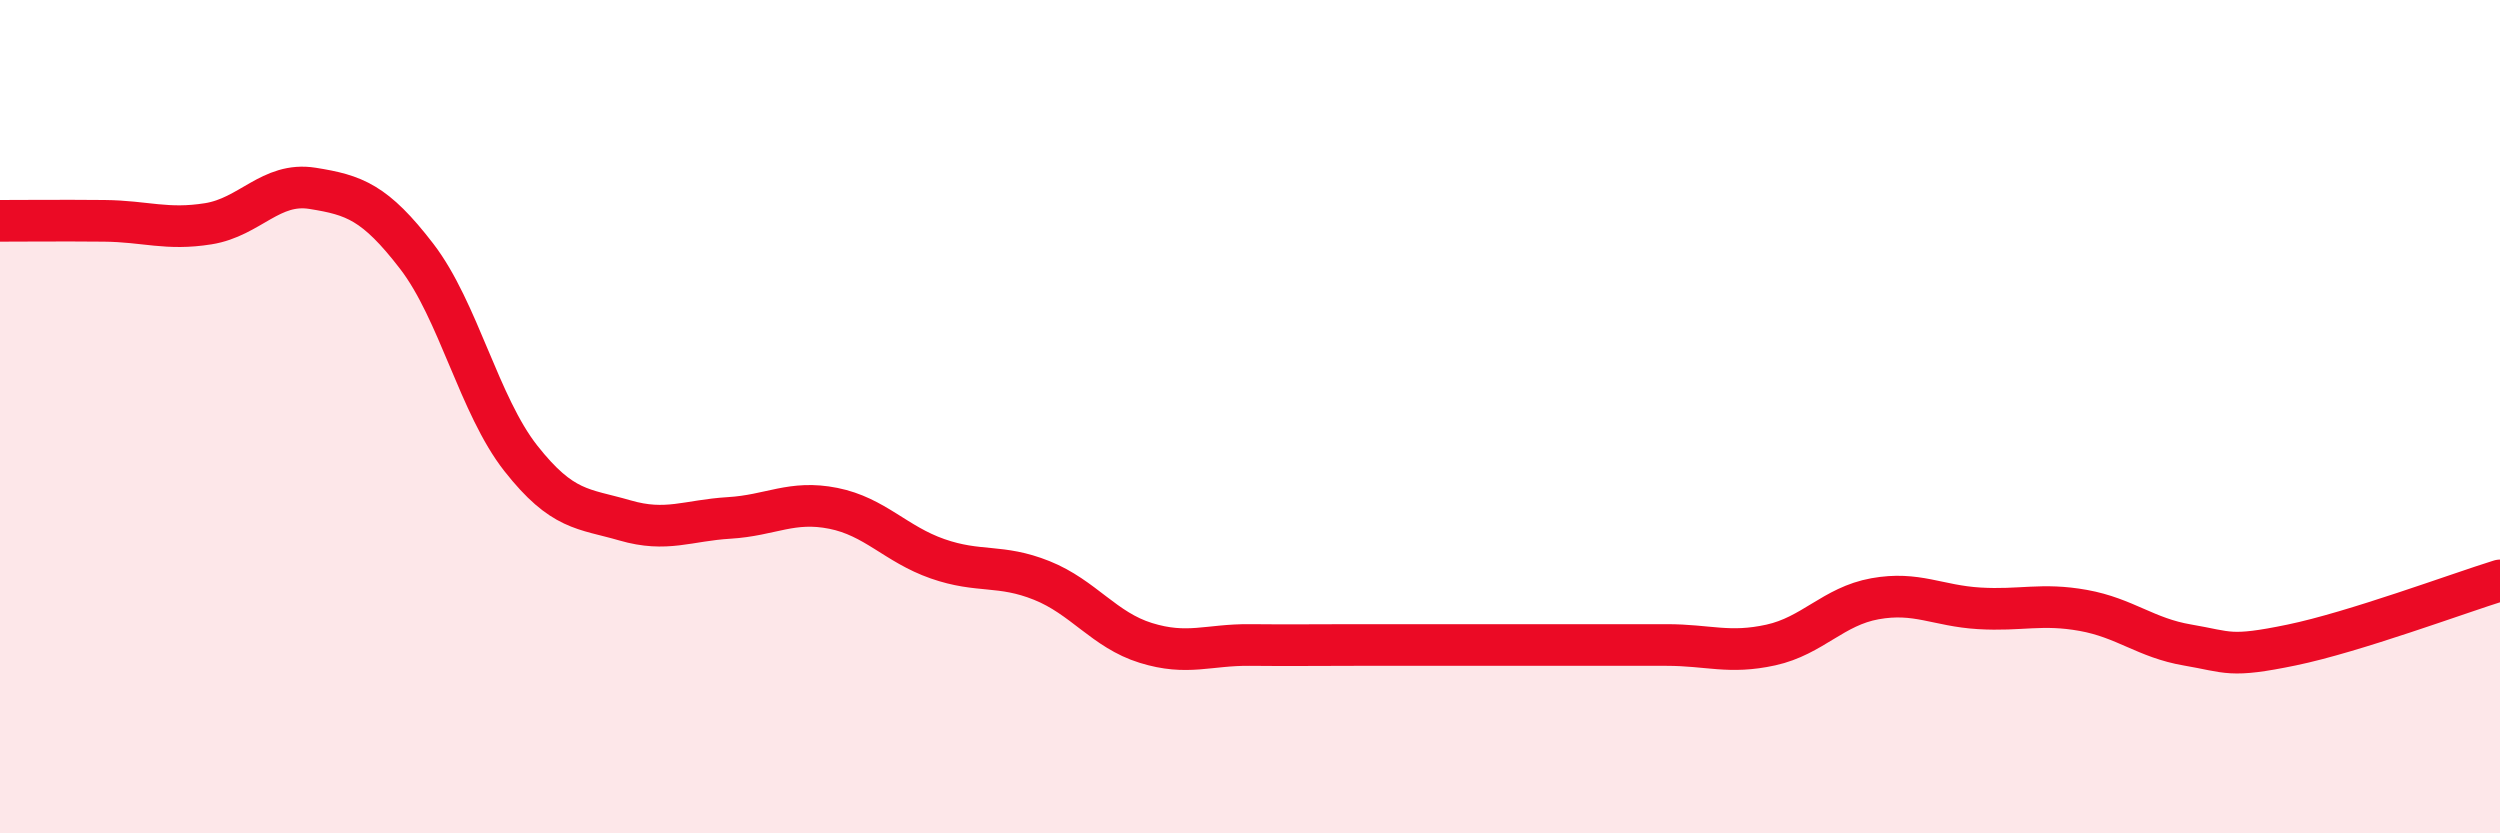
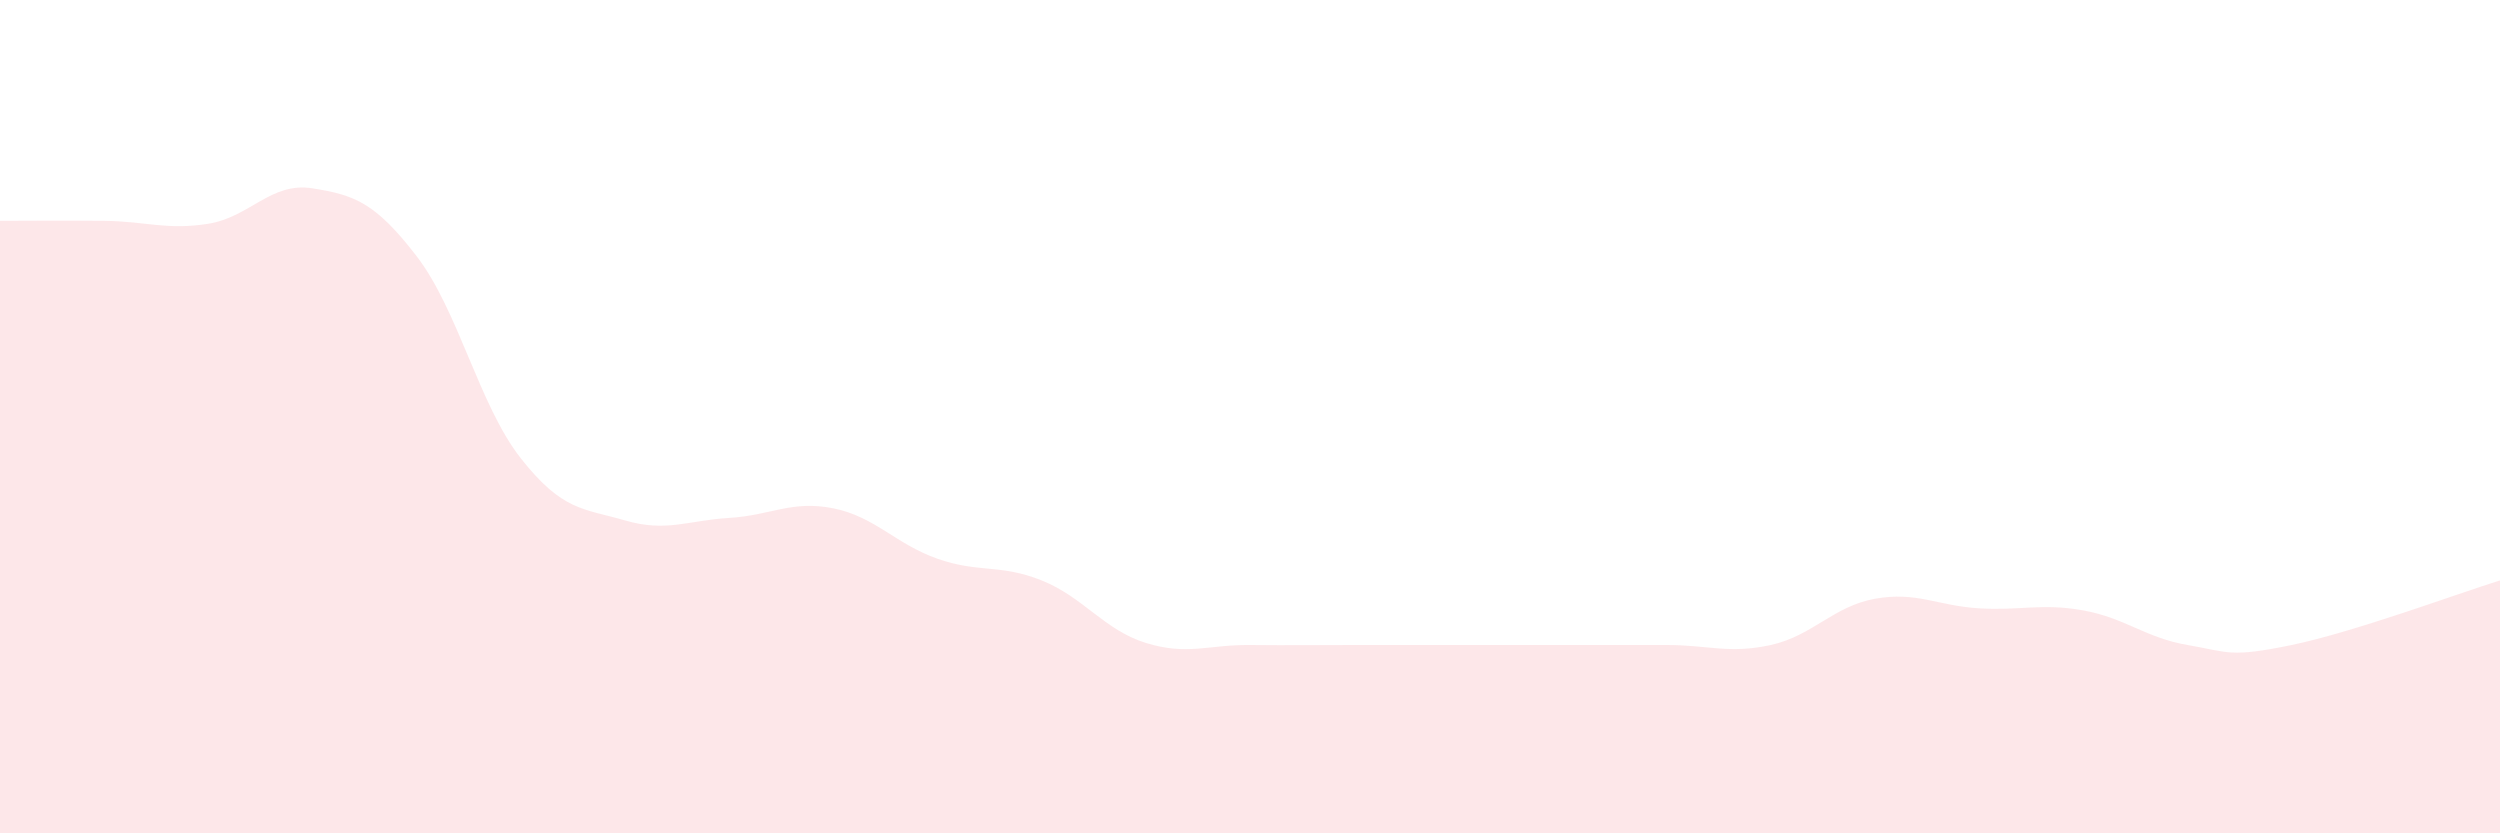
<svg xmlns="http://www.w3.org/2000/svg" width="60" height="20" viewBox="0 0 60 20">
  <path d="M 0,5.3 C 0.5,5.3 1.5,5.29 2.5,5.3 C 3.5,5.31 4,5.53 5,5.37 C 6,5.21 6.5,4.36 7.5,4.52 C 8.5,4.68 9,4.85 10,6.15 C 11,7.45 11.5,9.73 12.5,11 C 13.5,12.27 14,12.2 15,12.49 C 16,12.78 16.5,12.49 17.5,12.43 C 18.5,12.37 19,12 20,12.2 C 21,12.4 21.5,13.06 22.5,13.41 C 23.5,13.76 24,13.53 25,13.93 C 26,14.33 26.5,15.12 27.5,15.43 C 28.5,15.74 29,15.47 30,15.48 C 31,15.49 31.5,15.48 32.5,15.48 C 33.5,15.48 34,15.48 35,15.48 C 36,15.48 36.5,15.48 37.5,15.48 C 38.5,15.48 39,15.48 40,15.48 C 41,15.48 41.5,15.7 42.5,15.48 C 43.5,15.26 44,14.55 45,14.37 C 46,14.19 46.5,14.54 47.5,14.6 C 48.5,14.66 49,14.47 50,14.65 C 51,14.83 51.5,15.31 52.5,15.48 C 53.5,15.65 53.5,15.79 55,15.48 C 56.5,15.17 59,14.24 60,13.93L60 20L0 20Z" fill="#EB0A25" opacity="0.1" stroke-linecap="round" stroke-linejoin="round" />
-   <path d="M 0,5.3 C 0.5,5.3 1.5,5.29 2.5,5.3 C 3.5,5.31 4,5.53 5,5.37 C 6,5.21 6.5,4.36 7.5,4.52 C 8.5,4.68 9,4.85 10,6.15 C 11,7.45 11.5,9.73 12.5,11 C 13.5,12.27 14,12.2 15,12.49 C 16,12.78 16.5,12.49 17.5,12.43 C 18.5,12.37 19,12 20,12.2 C 21,12.4 21.5,13.06 22.5,13.41 C 23.5,13.76 24,13.53 25,13.93 C 26,14.33 26.5,15.12 27.5,15.43 C 28.5,15.74 29,15.47 30,15.48 C 31,15.49 31.5,15.48 32.5,15.48 C 33.5,15.48 34,15.48 35,15.48 C 36,15.48 36.5,15.48 37.5,15.48 C 38.5,15.48 39,15.48 40,15.48 C 41,15.48 41.5,15.7 42.5,15.48 C 43.5,15.26 44,14.55 45,14.37 C 46,14.19 46.5,14.54 47.5,14.6 C 48.5,14.66 49,14.47 50,14.65 C 51,14.83 51.5,15.31 52.5,15.48 C 53.5,15.65 53.5,15.79 55,15.48 C 56.5,15.17 59,14.24 60,13.93" stroke="#EB0A25" stroke-width="1" fill="none" stroke-linecap="round" stroke-linejoin="round" />
</svg>